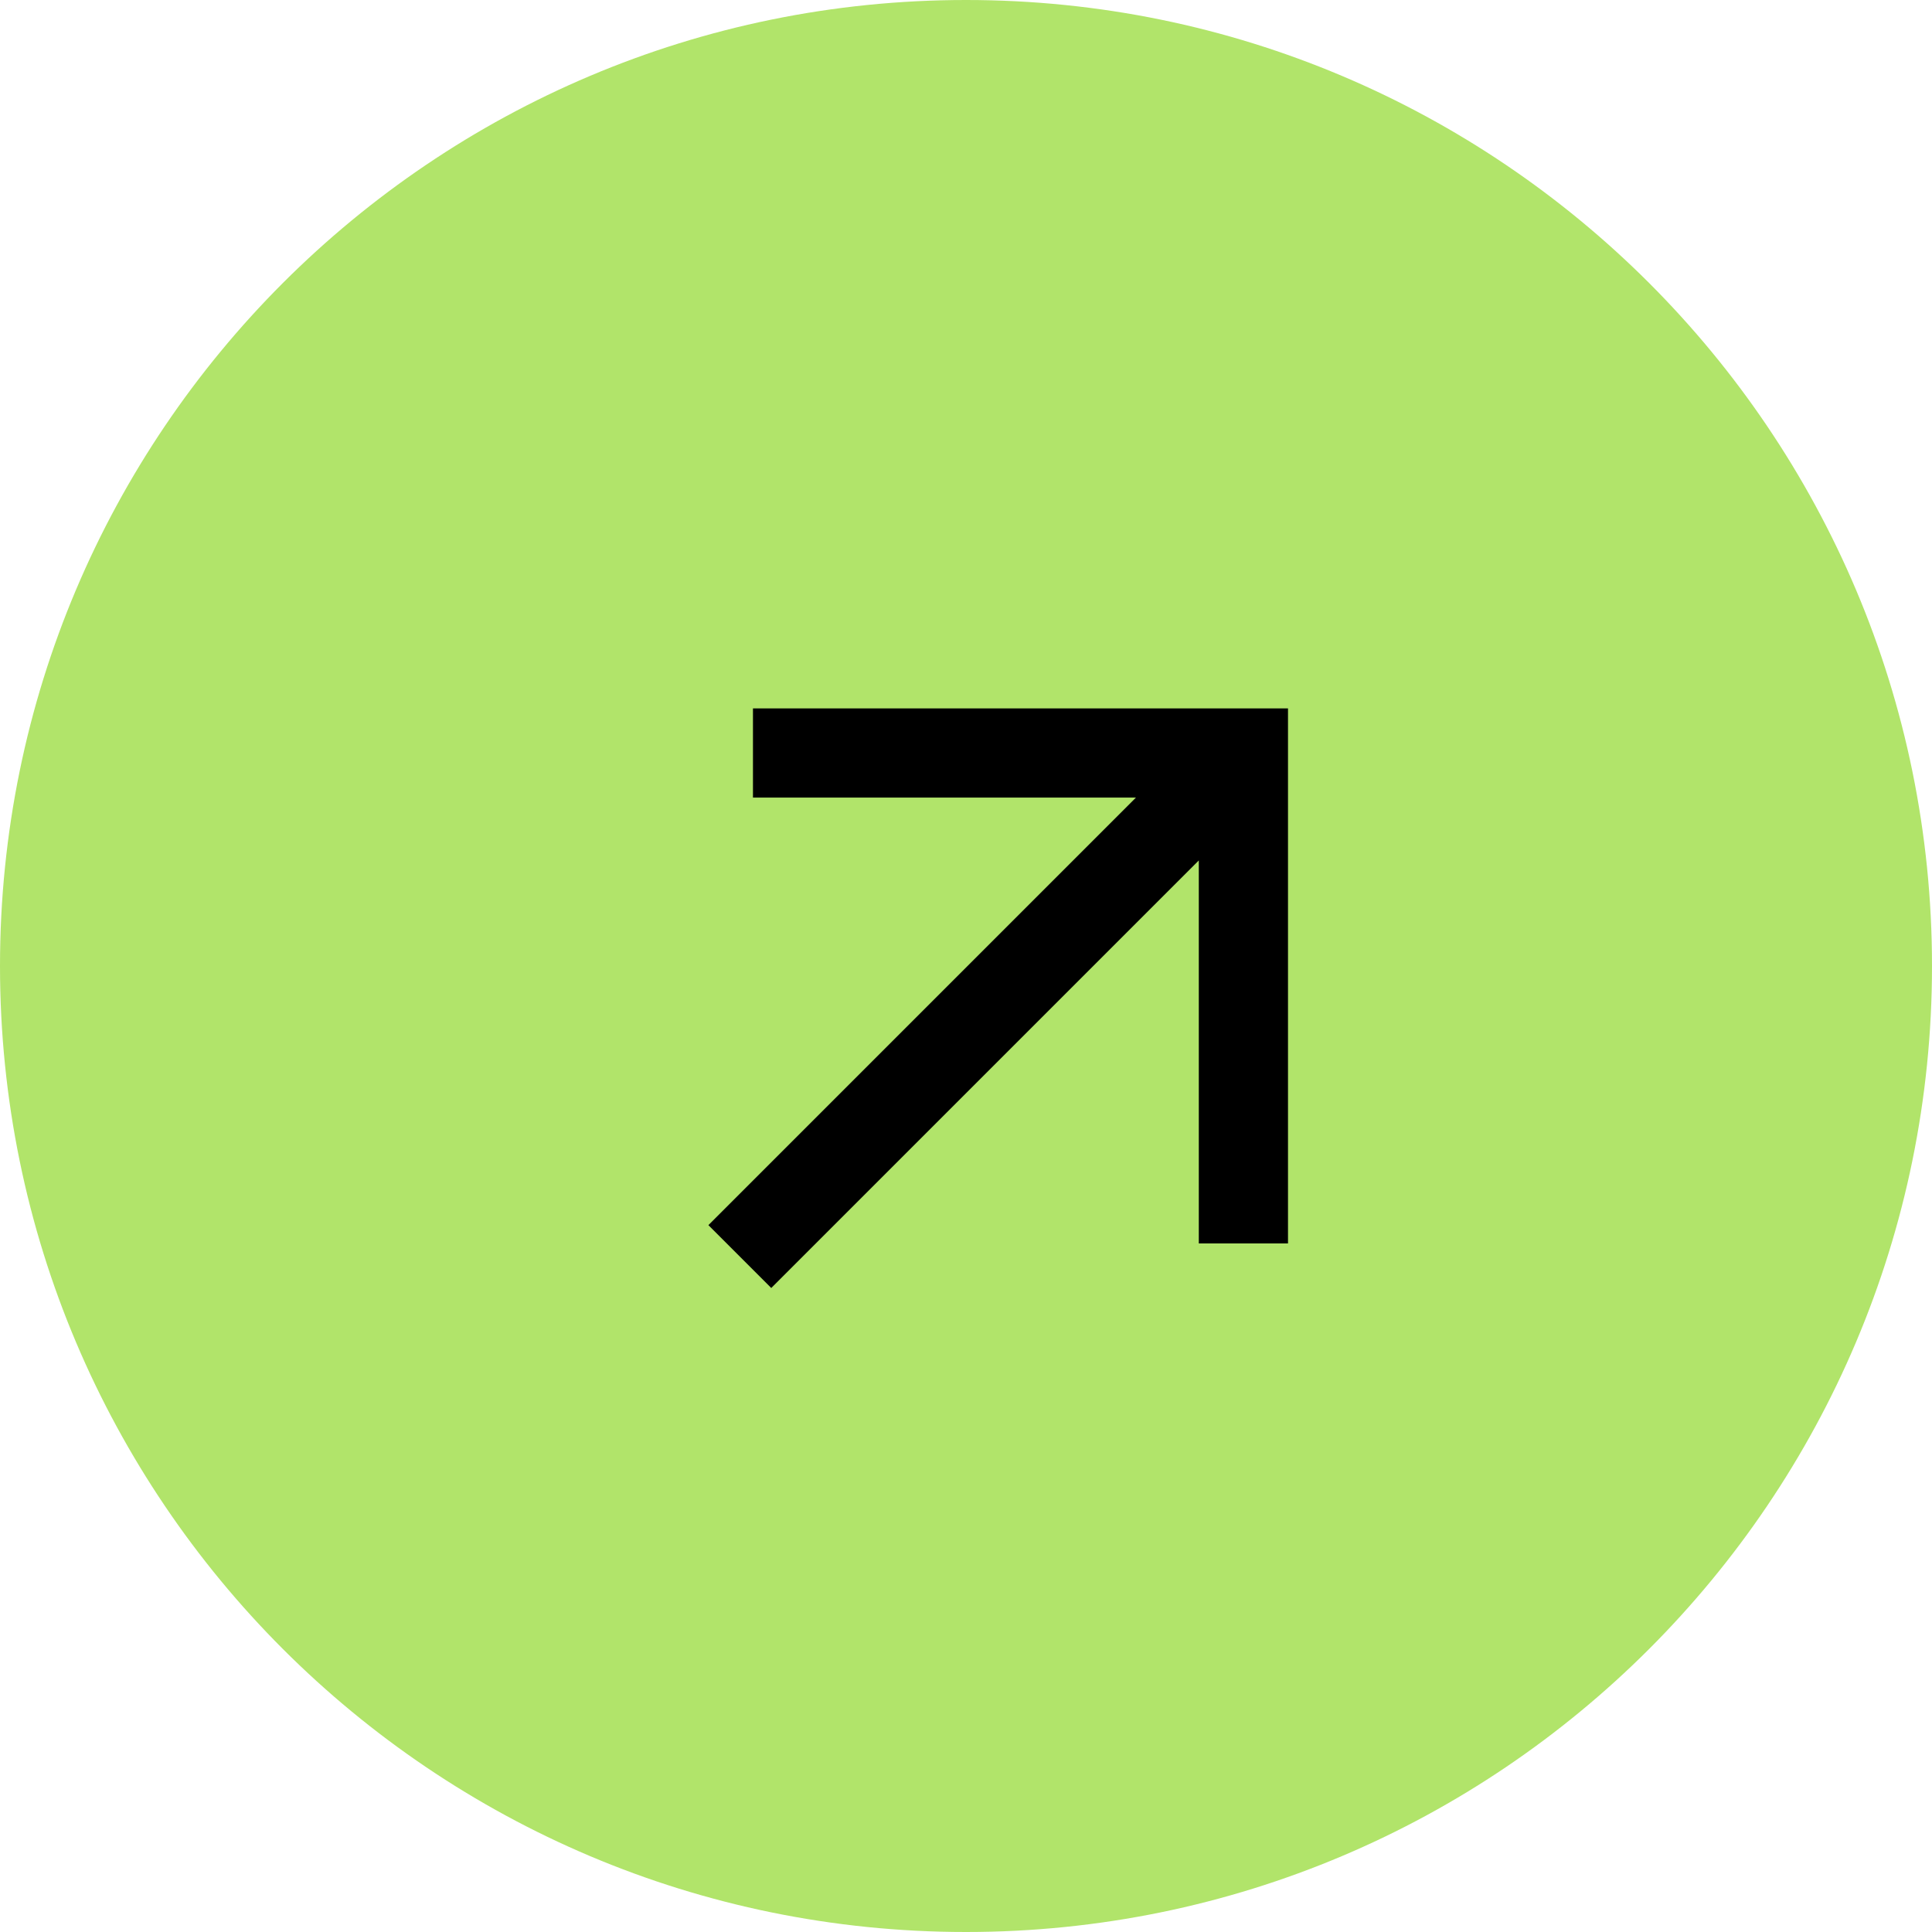
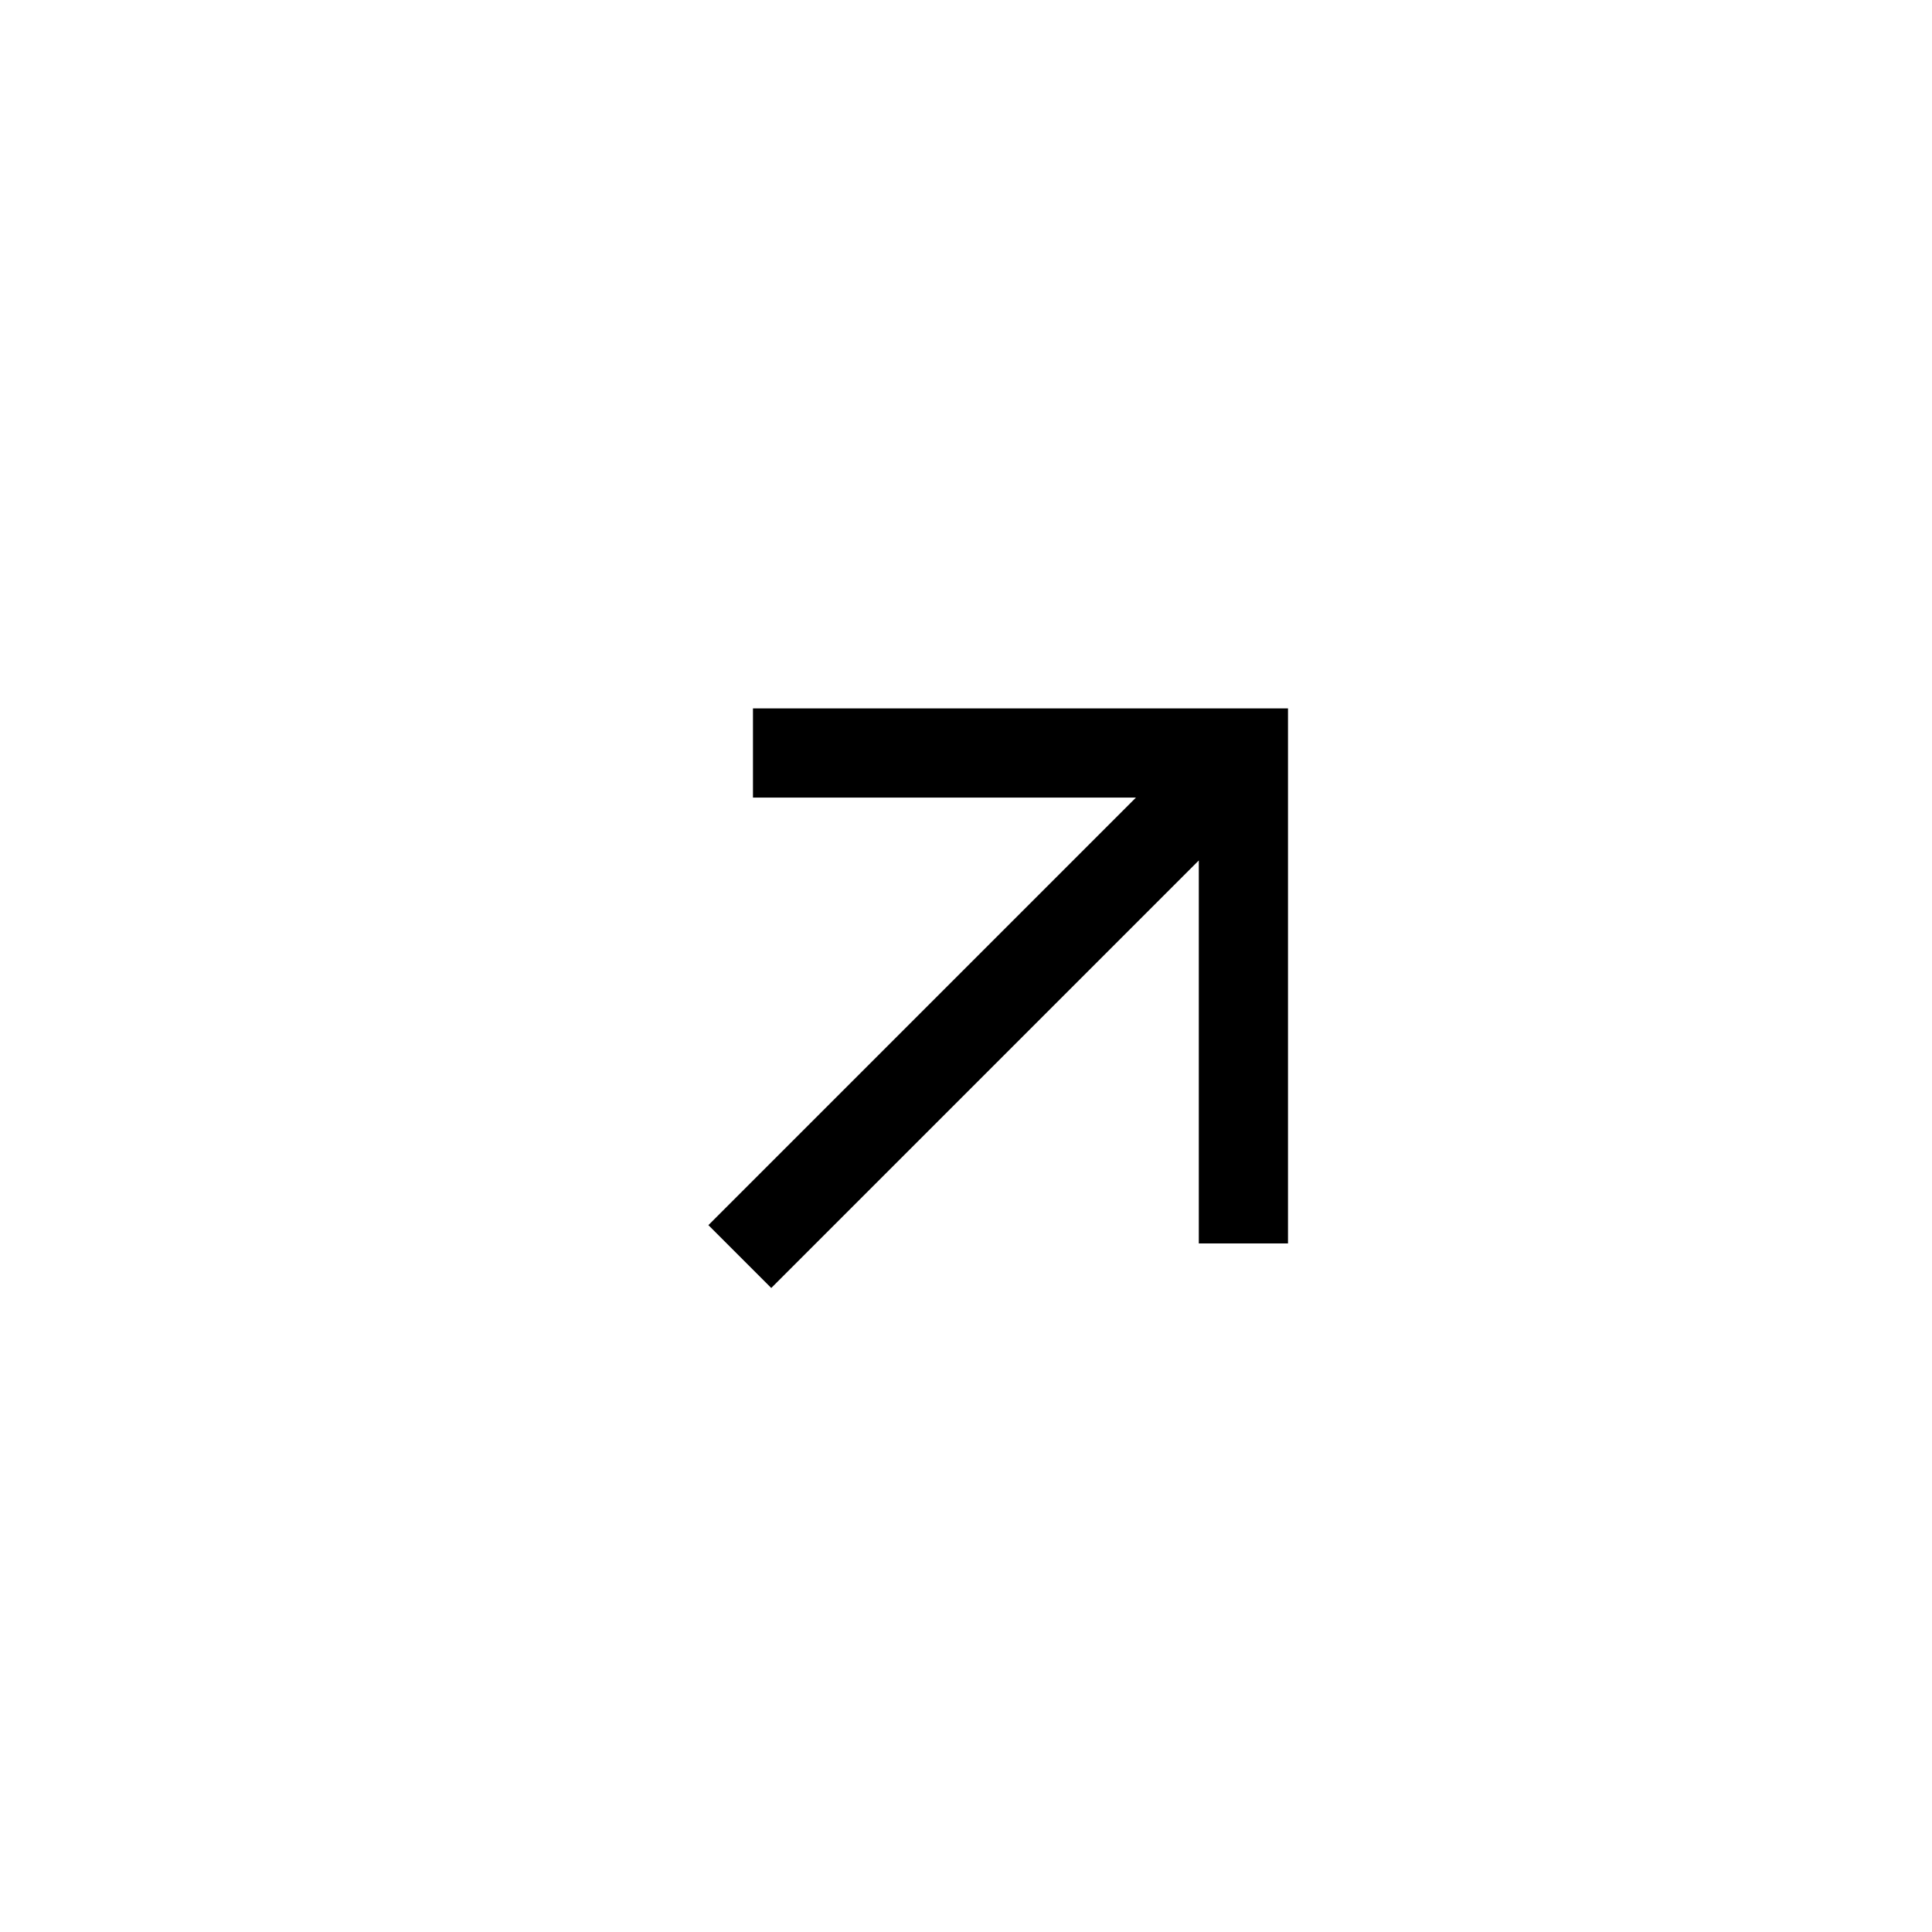
<svg xmlns="http://www.w3.org/2000/svg" width="30" height="30" viewBox="0 0 30 30" fill="none">
-   <path d="M30 15C30 23.284 23.284 30 15 30C6.716 30 0 23.284 0 15C0 6.716 6.716 0 15 0C23.284 0 30 6.716 30 15Z" fill="#B1E46A" />
  <path d="M11.692 11V12.385H17.639L11 19.024L11.976 20L18.615 13.361V19.308H20V11H11.692Z" fill="black" />
</svg>